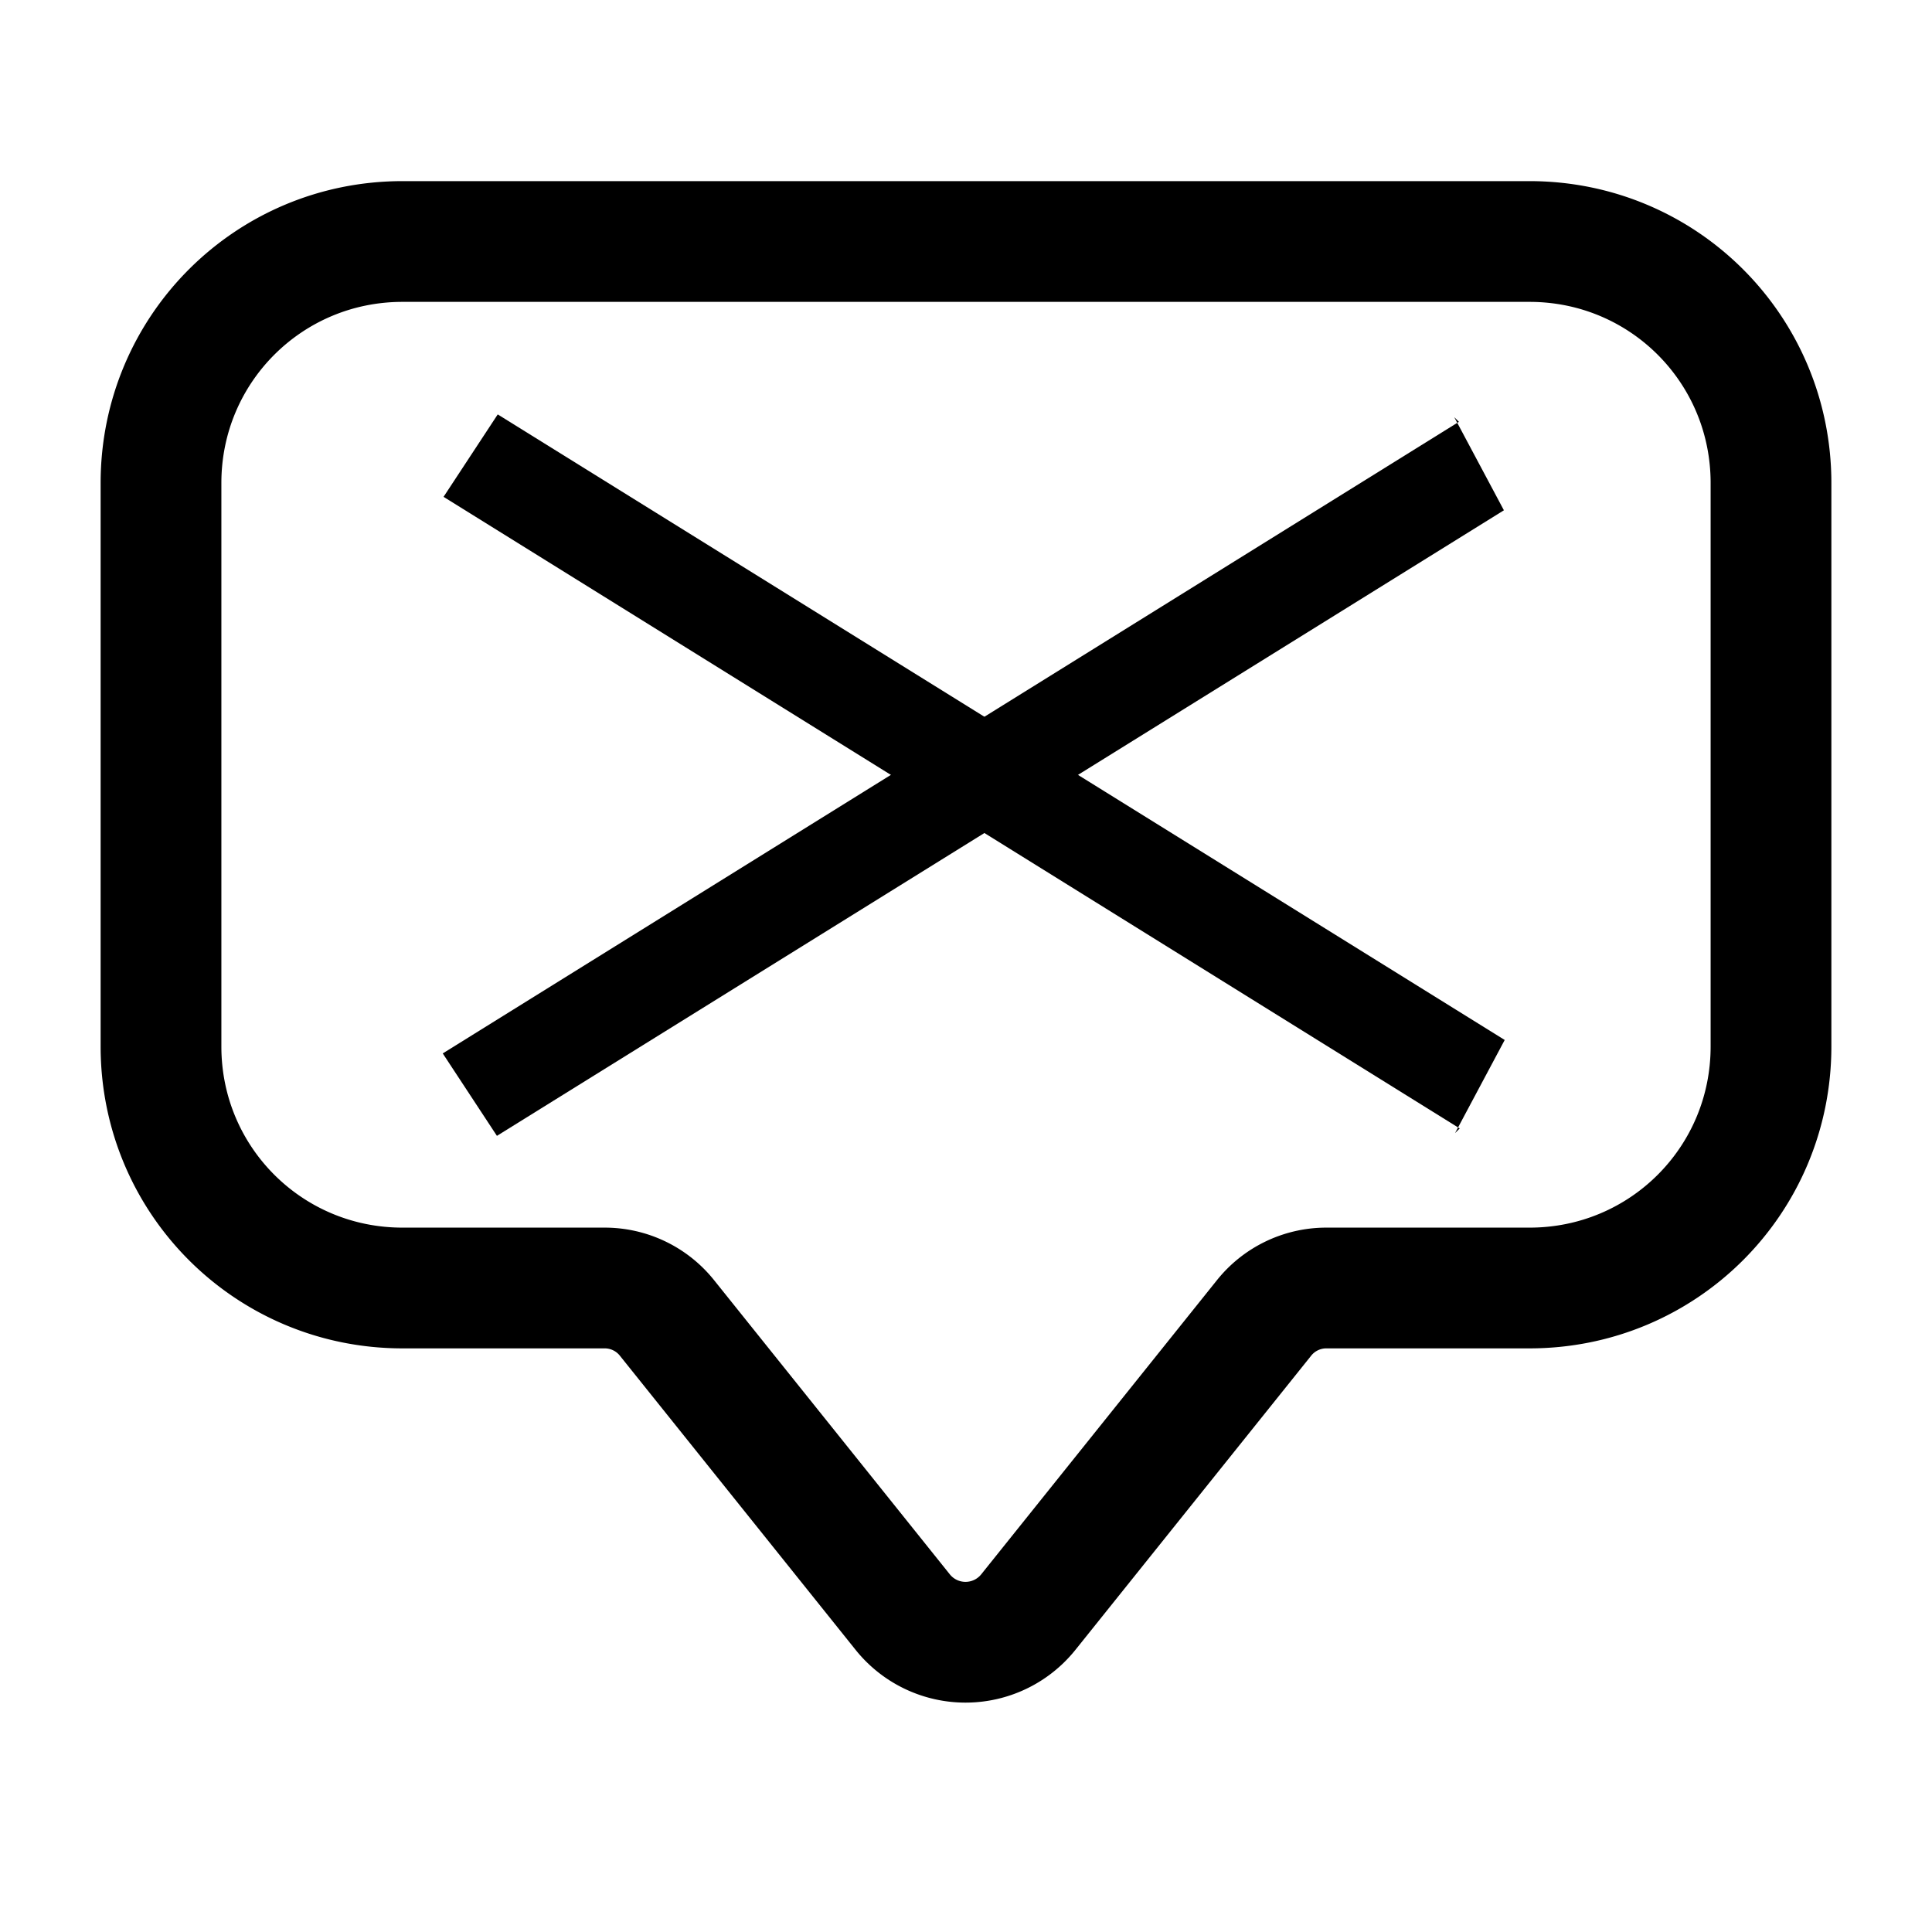
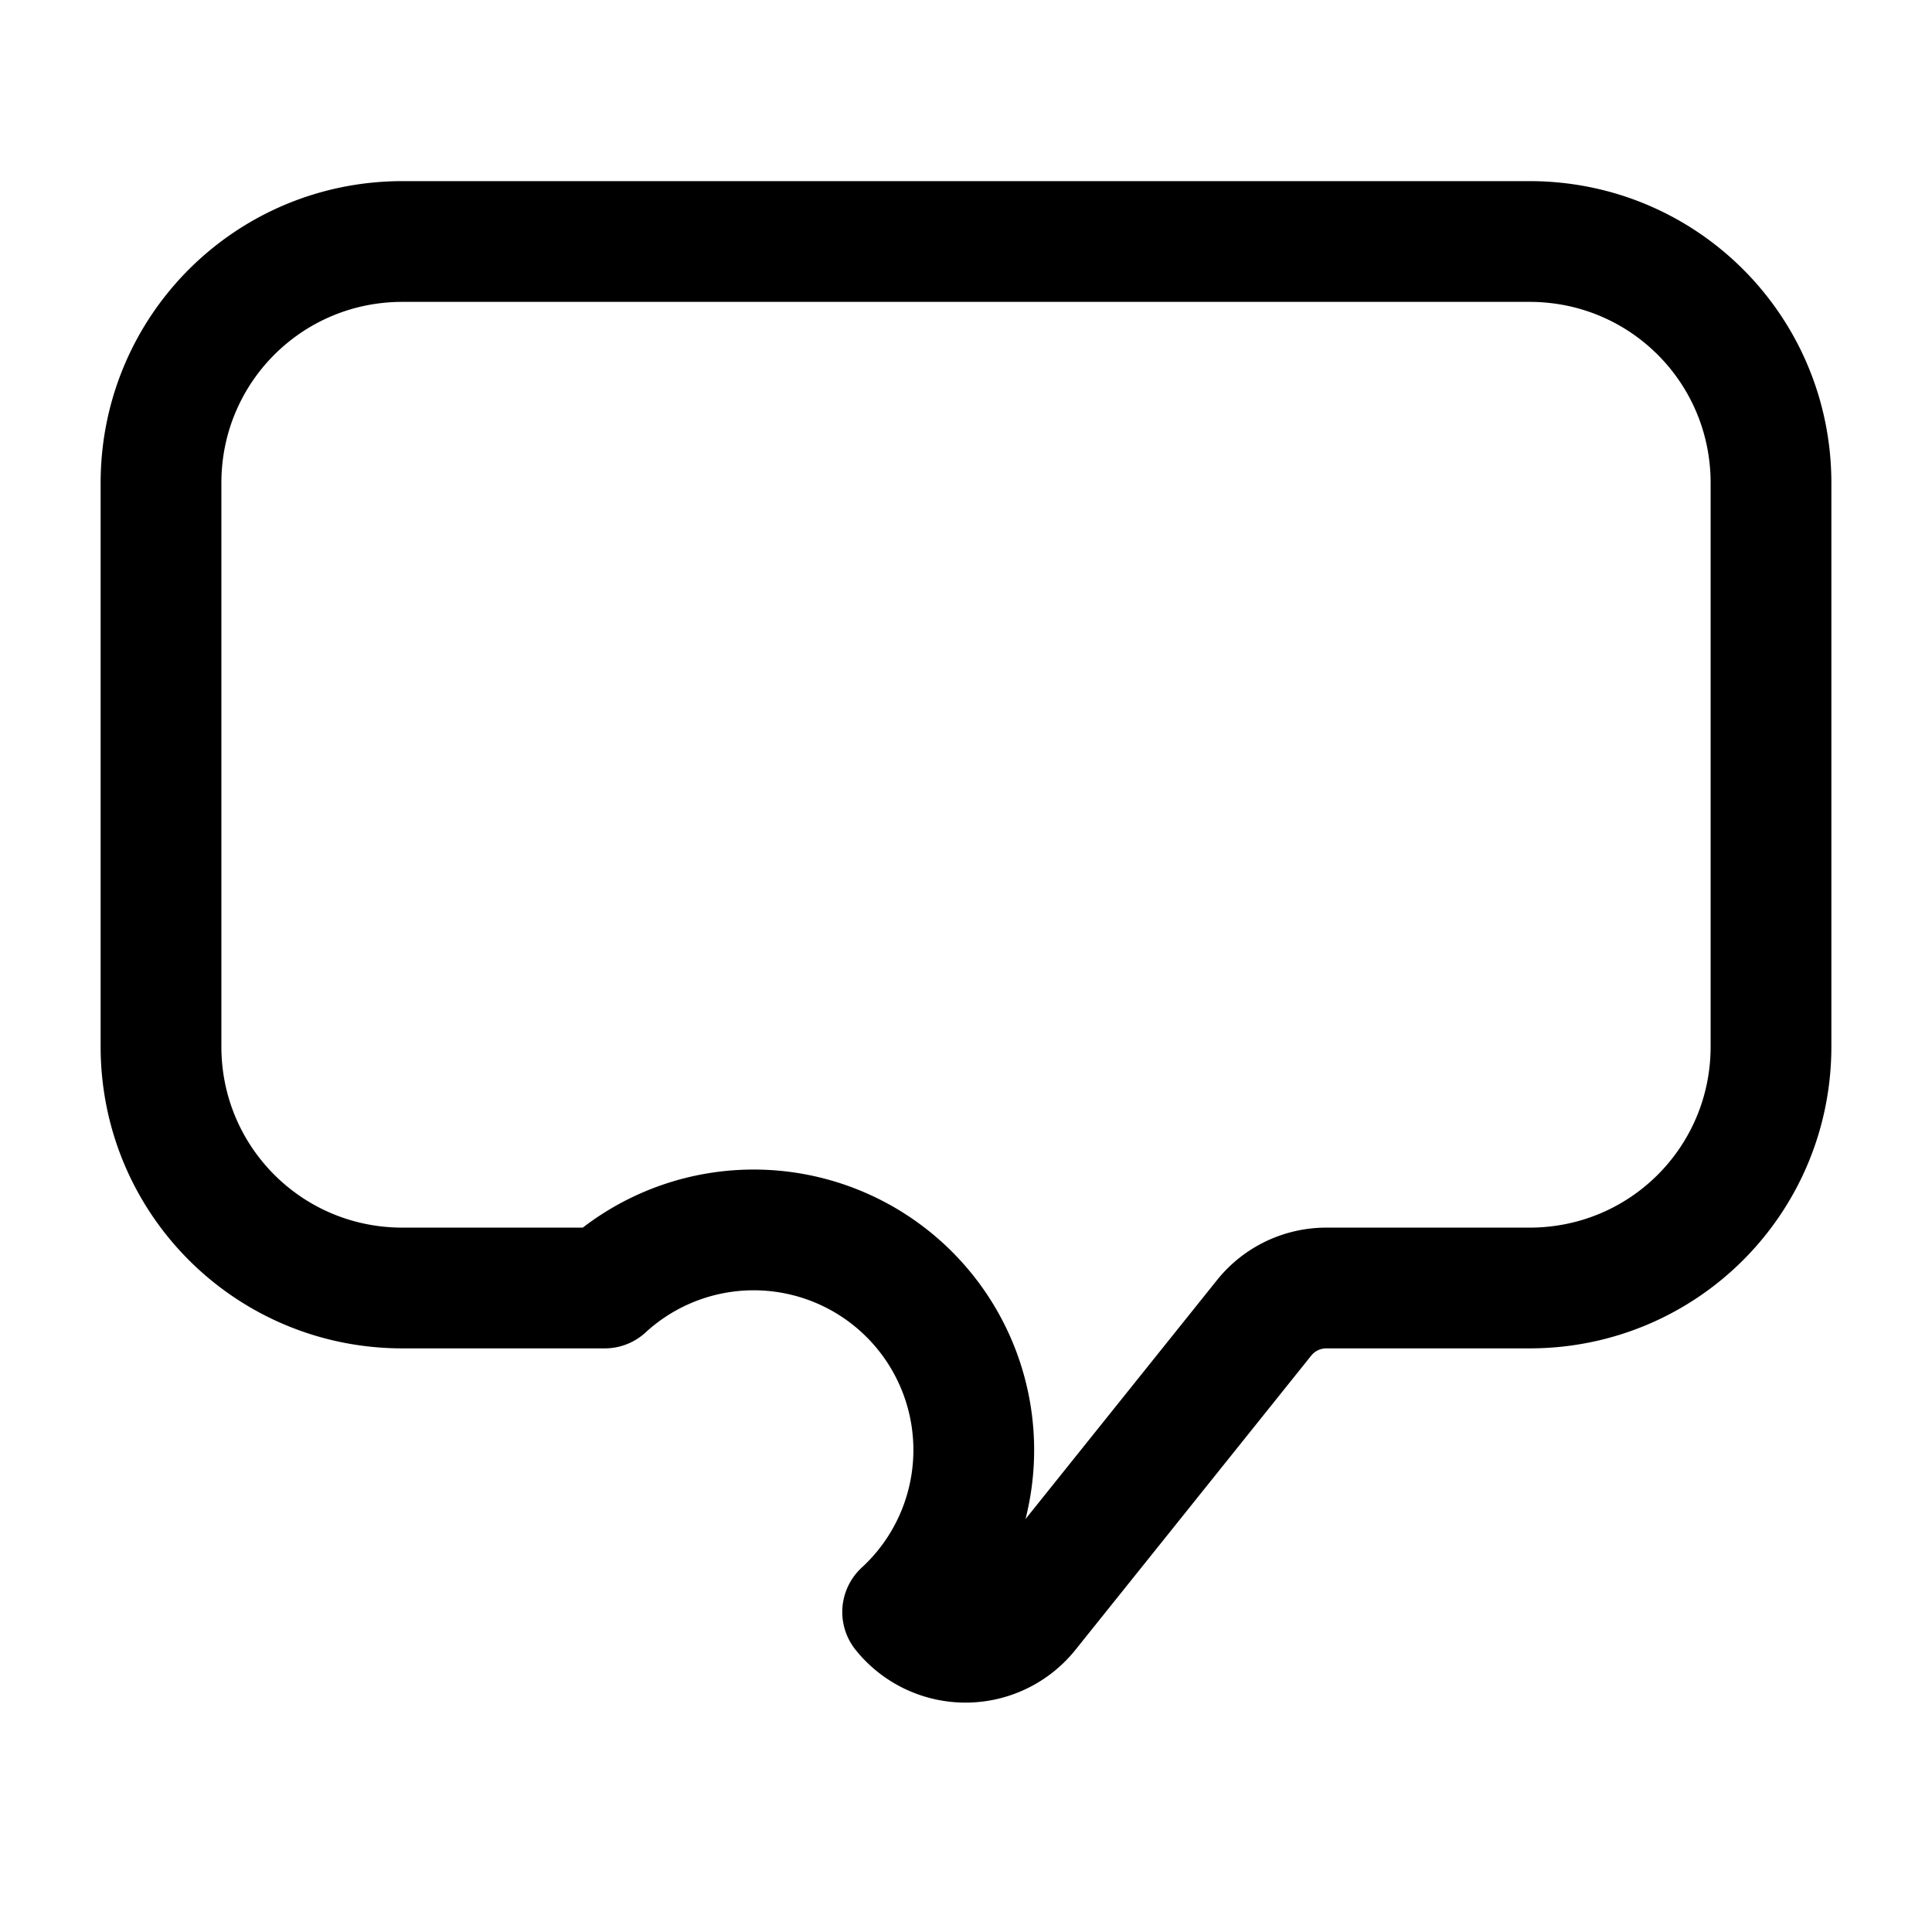
<svg xmlns="http://www.w3.org/2000/svg" xmlns:ns1="http://sodipodi.sourceforge.net/DTD/sodipodi-0.dtd" xmlns:ns2="http://www.inkscape.org/namespaces/inkscape" width="24" height="24" viewBox="0 0 24 24" version="1.1" id="svg12" ns1:docname="mensseger-off.svg" ns2:version="1.2.1 (9c6d41e410, 2022-07-14)">
  <defs id="defs16" />
  <ns1:namedview id="namedview14" pagecolor="#ffffff" bordercolor="#000000" borderopacity="0.25" ns2:showpageshadow="2" ns2:pageopacity="0.0" ns2:pagecheckerboard="0" ns2:deskcolor="#d1d1d1" showgrid="false" ns2:zoom="34.541667" ns2:cx="12.014475" ns2:cy="12.014475" ns2:window-width="1920" ns2:window-height="1009" ns2:window-x="1912" ns2:window-y="-8" ns2:window-maximized="1" ns2:current-layer="svg12" />
-   <path fill="none" stroke="currentColor" stroke-linejoin="round" stroke-miterlimit="10" stroke-width="1.5" d="M19 16h-2.525a.99.99 0 0 0-.775.375l-2.925 3.65a1 1 0 0 1-1.562 0l-2.925-3.65A.99.99 0 0 0 7.512 16H5c-1.662 0-3-1.338-3-3V6c0-1.662 1.338-3 3-3h14c1.663 0 3 1.338 3 3v7c0 1.662-1.337 3-3 3Z" id="path10" />
+   <path fill="none" stroke="currentColor" stroke-linejoin="round" stroke-miterlimit="10" stroke-width="1.5" d="M19 16h-2.525a.99.99 0 0 0-.775.375l-2.925 3.65a1 1 0 0 1-1.562 0A.99.99 0 0 0 7.512 16H5c-1.662 0-3-1.338-3-3V6c0-1.662 1.338-3 3-3h14c1.663 0 3 1.338 3 3v7c0 1.662-1.337 3-3 3Z" id="path10" />
  <g id="g468" transform="translate(-0.116,0.29)">
-     <path style="fill:#000000" d="m 5.616,12.796 0.673,1.024 12.509,-7.771 -0.617,-1.157 0.058,0.058" id="path292" ns1:nodetypes="ccccc" />
-     <path style="fill:#000000" d="m 5.626,5.882 0.673,-1.024 12.509,7.771 -0.617,1.157 0.058,-0.058" id="path292-5" ns1:nodetypes="ccccc" />
-   </g>
+     </g>
</svg>